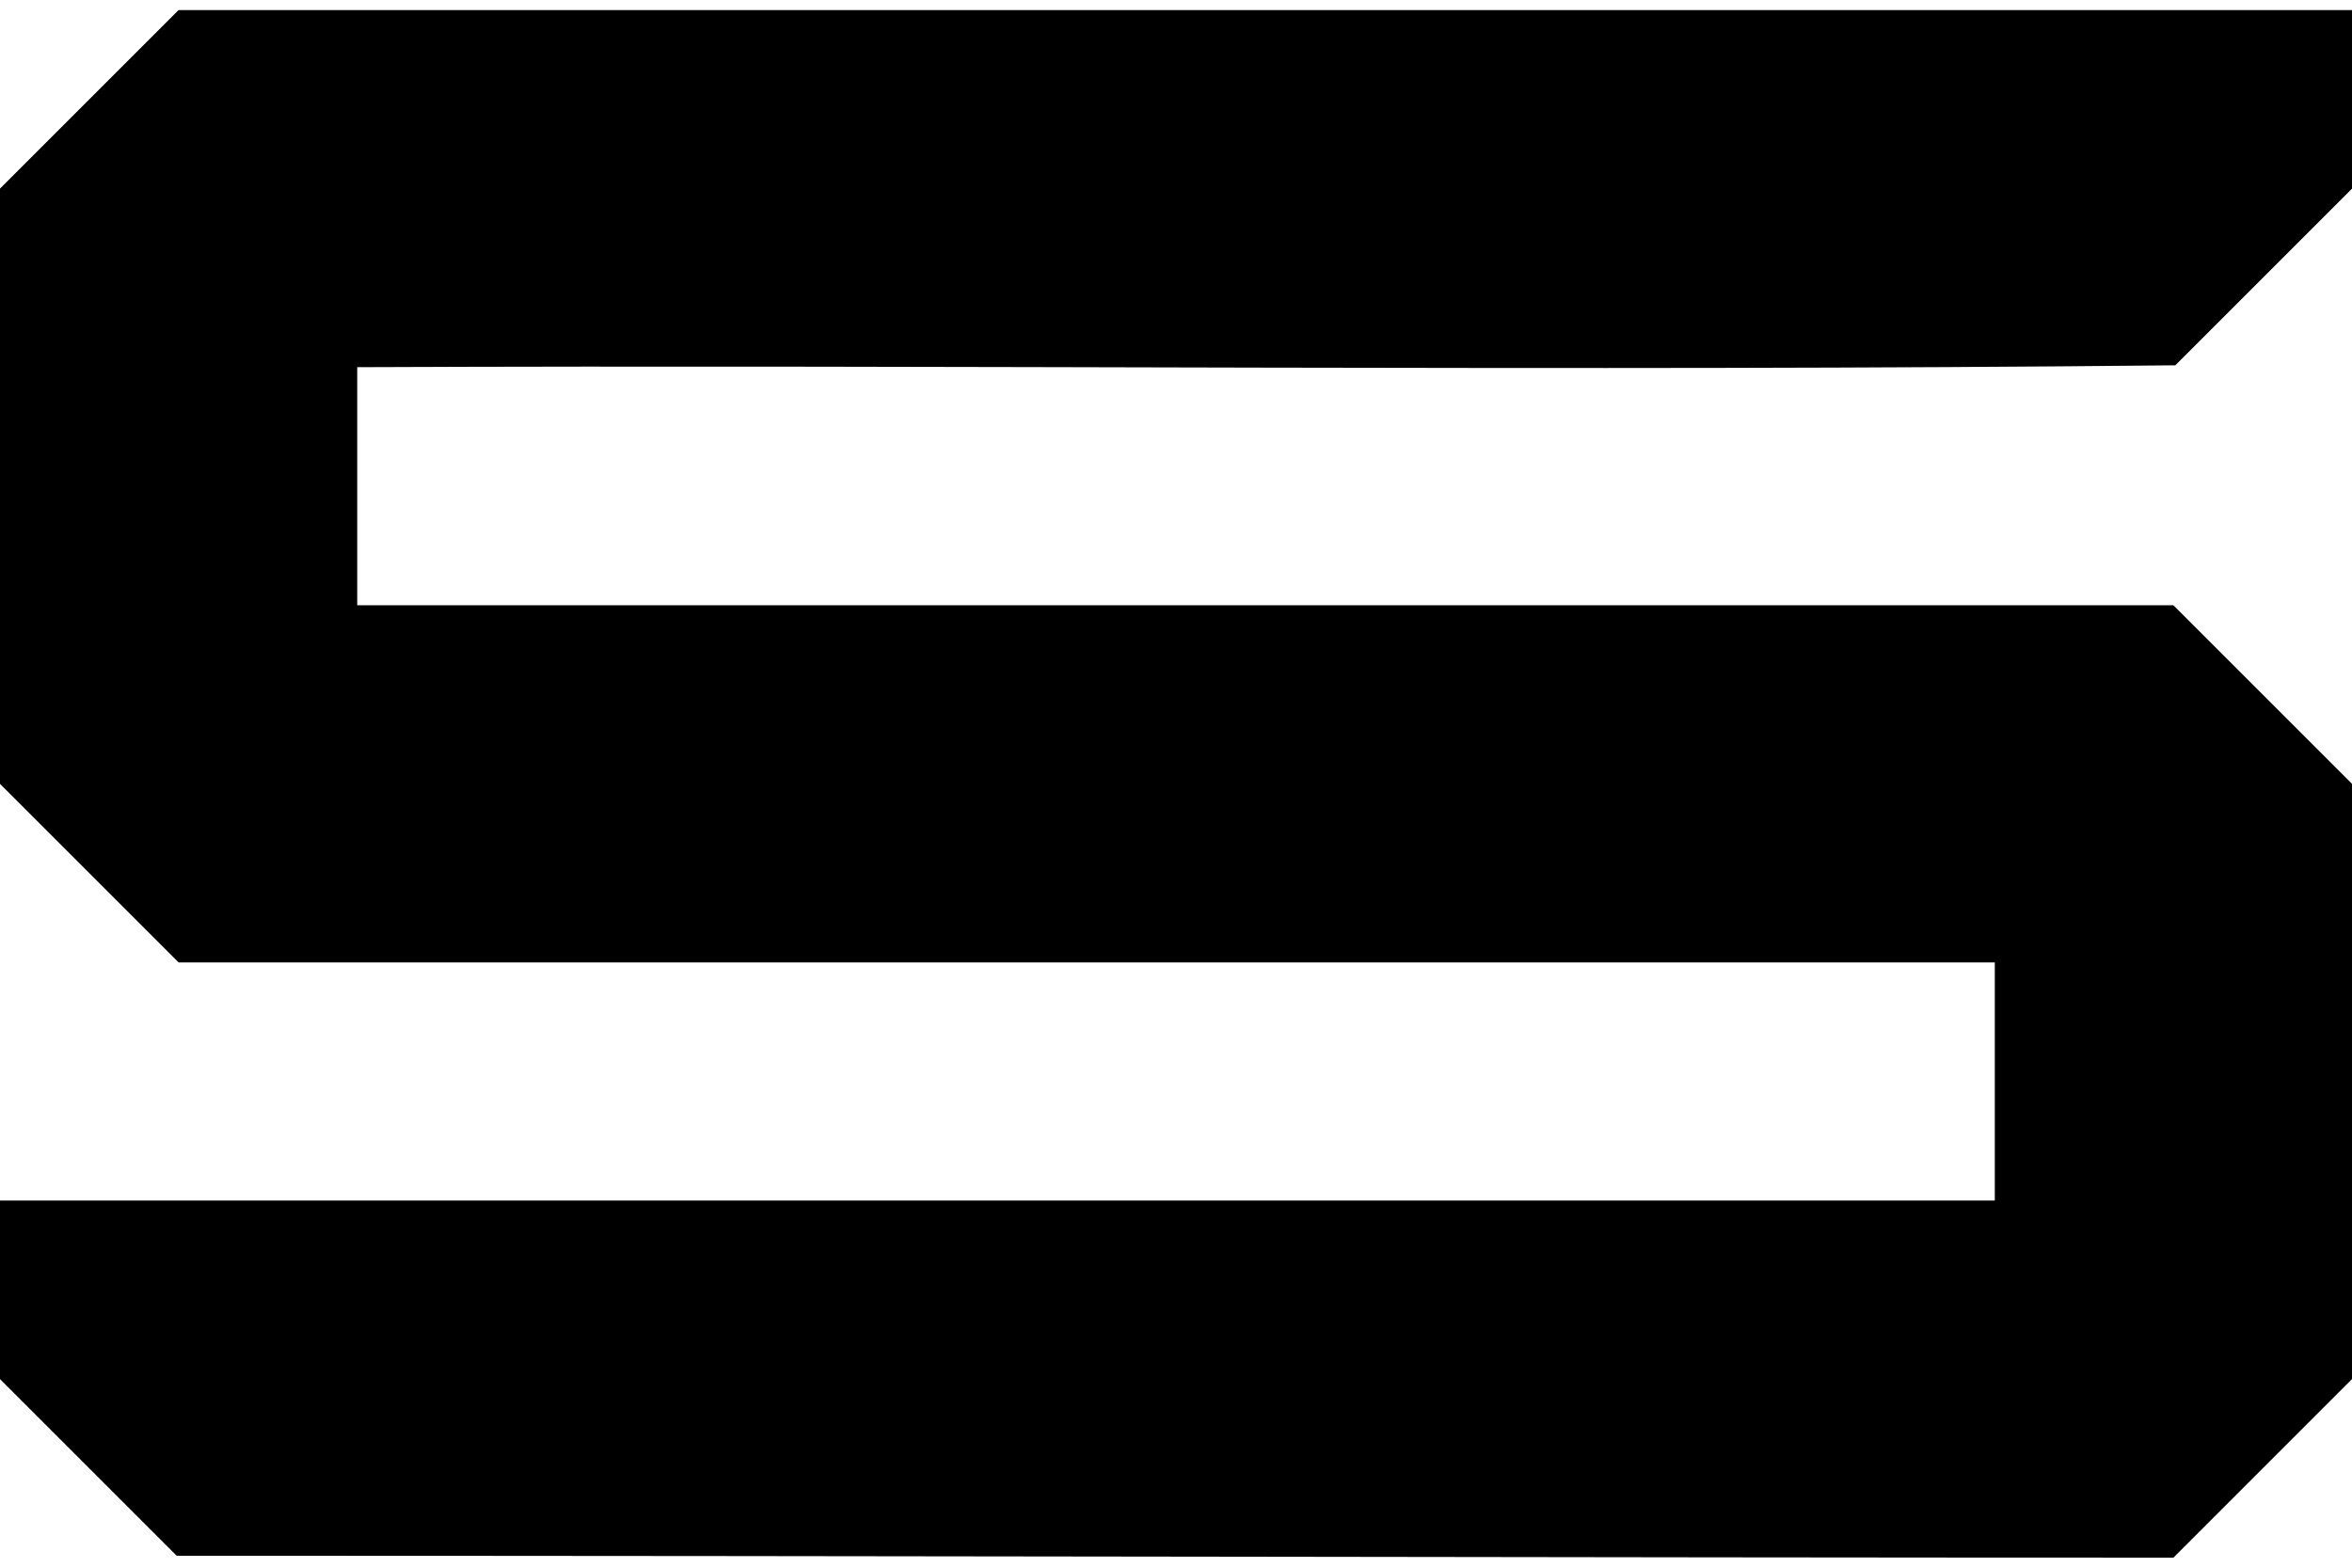
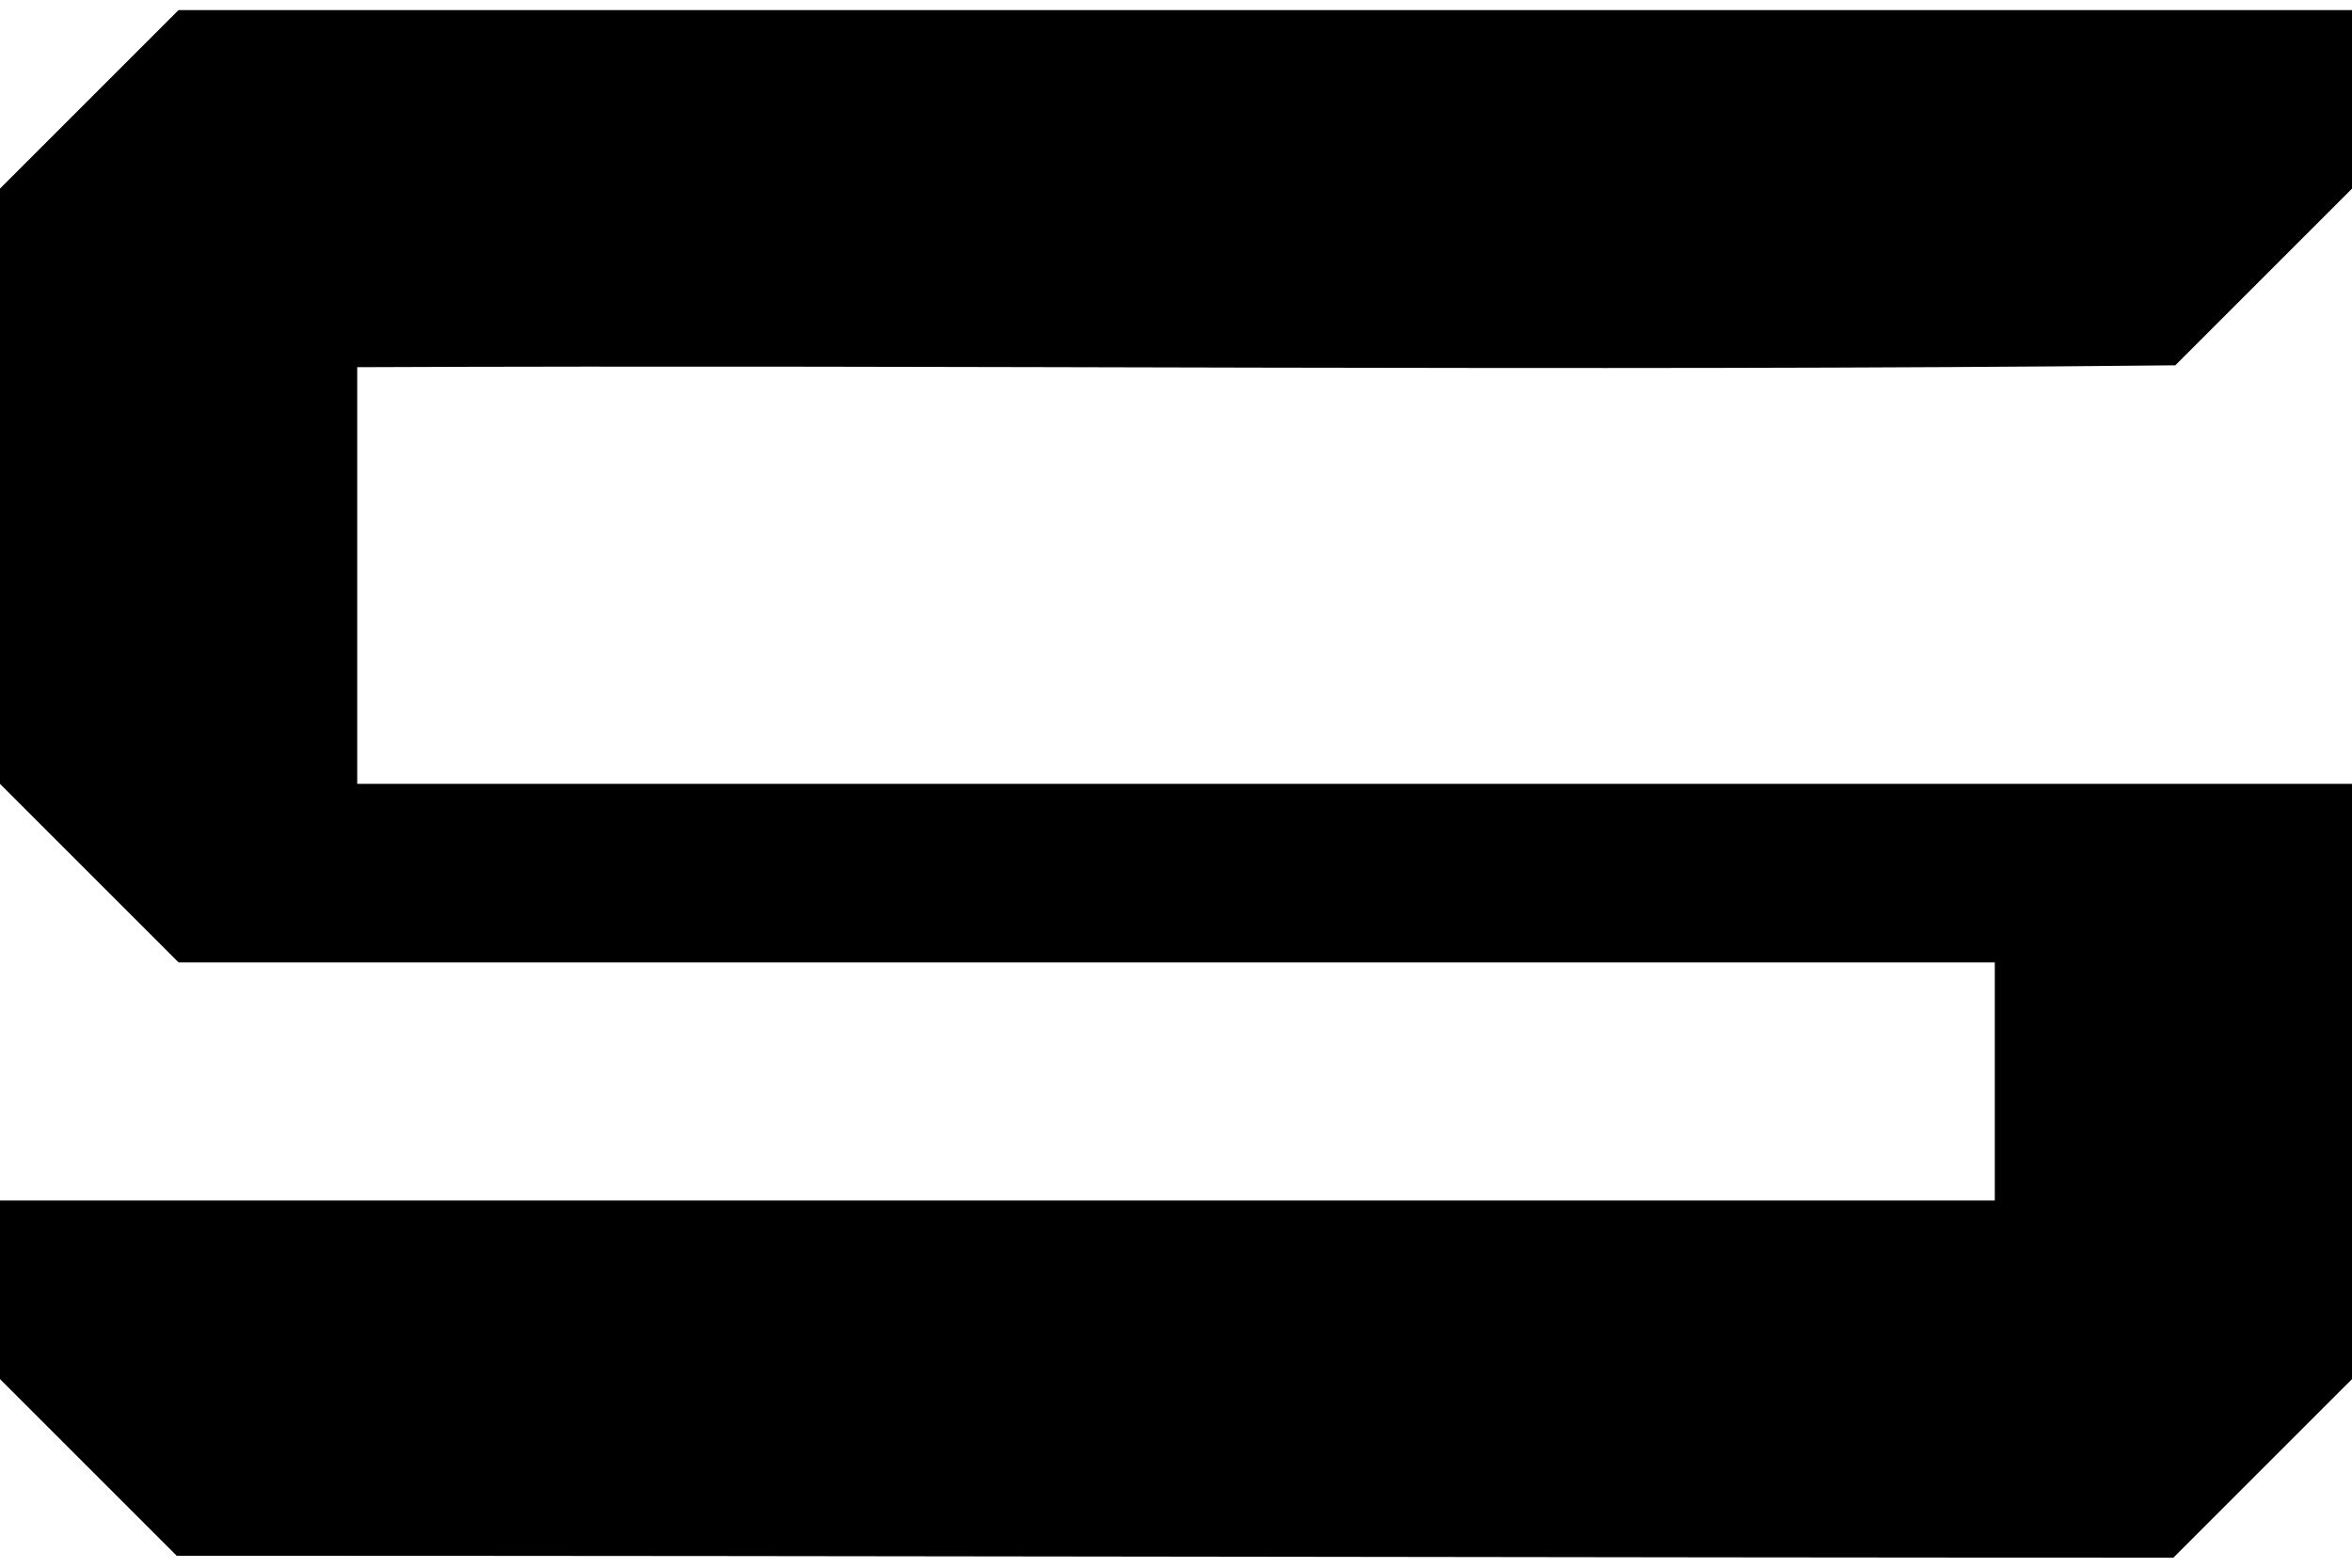
<svg xmlns="http://www.w3.org/2000/svg" width="1500" height="1000" viewBox="0 0 396.875 264.583" version="1.1" id="svg1923">
  <g transform="translate(0,-32.417)">
-     <path style="fill:#000000;fill-opacity:1;stroke:none;stroke-width:0.265px;stroke-linecap:butt;stroke-linejoin:miter;stroke-opacity:1" d="M 30.137,34.112 0,64.249 V 164.71 l 30.137,30.137 c 102.159,-8.1e-4 204.306,0 306.464,0 v 40.183 H 0 v 30.139 l 29.817,29.817 c 126.748,0 237.279,0.32 336.925,0.32 L 396.875,265.166 V 164.707 L 366.738,134.57 H 60.278 V 94.387 c 102.258,-0.434 204.526,0.744 306.78,-0.316 L 396.875,64.255 V 34.116 c -122.246,-8.08e-4 -244.492,0 -366.738,0 z" id="path5886-3-3-9-0-8-4-4-9-7-5-0-1-0-8" />
+     <path style="fill:#000000;fill-opacity:1;stroke:none;stroke-width:0.265px;stroke-linecap:butt;stroke-linejoin:miter;stroke-opacity:1" d="M 30.137,34.112 0,64.249 V 164.71 l 30.137,30.137 c 102.159,-8.1e-4 204.306,0 306.464,0 v 40.183 H 0 v 30.139 l 29.817,29.817 c 126.748,0 237.279,0.32 336.925,0.32 L 396.875,265.166 V 164.707 H 60.278 V 94.387 c 102.258,-0.434 204.526,0.744 306.78,-0.316 L 396.875,64.255 V 34.116 c -122.246,-8.08e-4 -244.492,0 -366.738,0 z" id="path5886-3-3-9-0-8-4-4-9-7-5-0-1-0-8" />
  </g>
</svg>